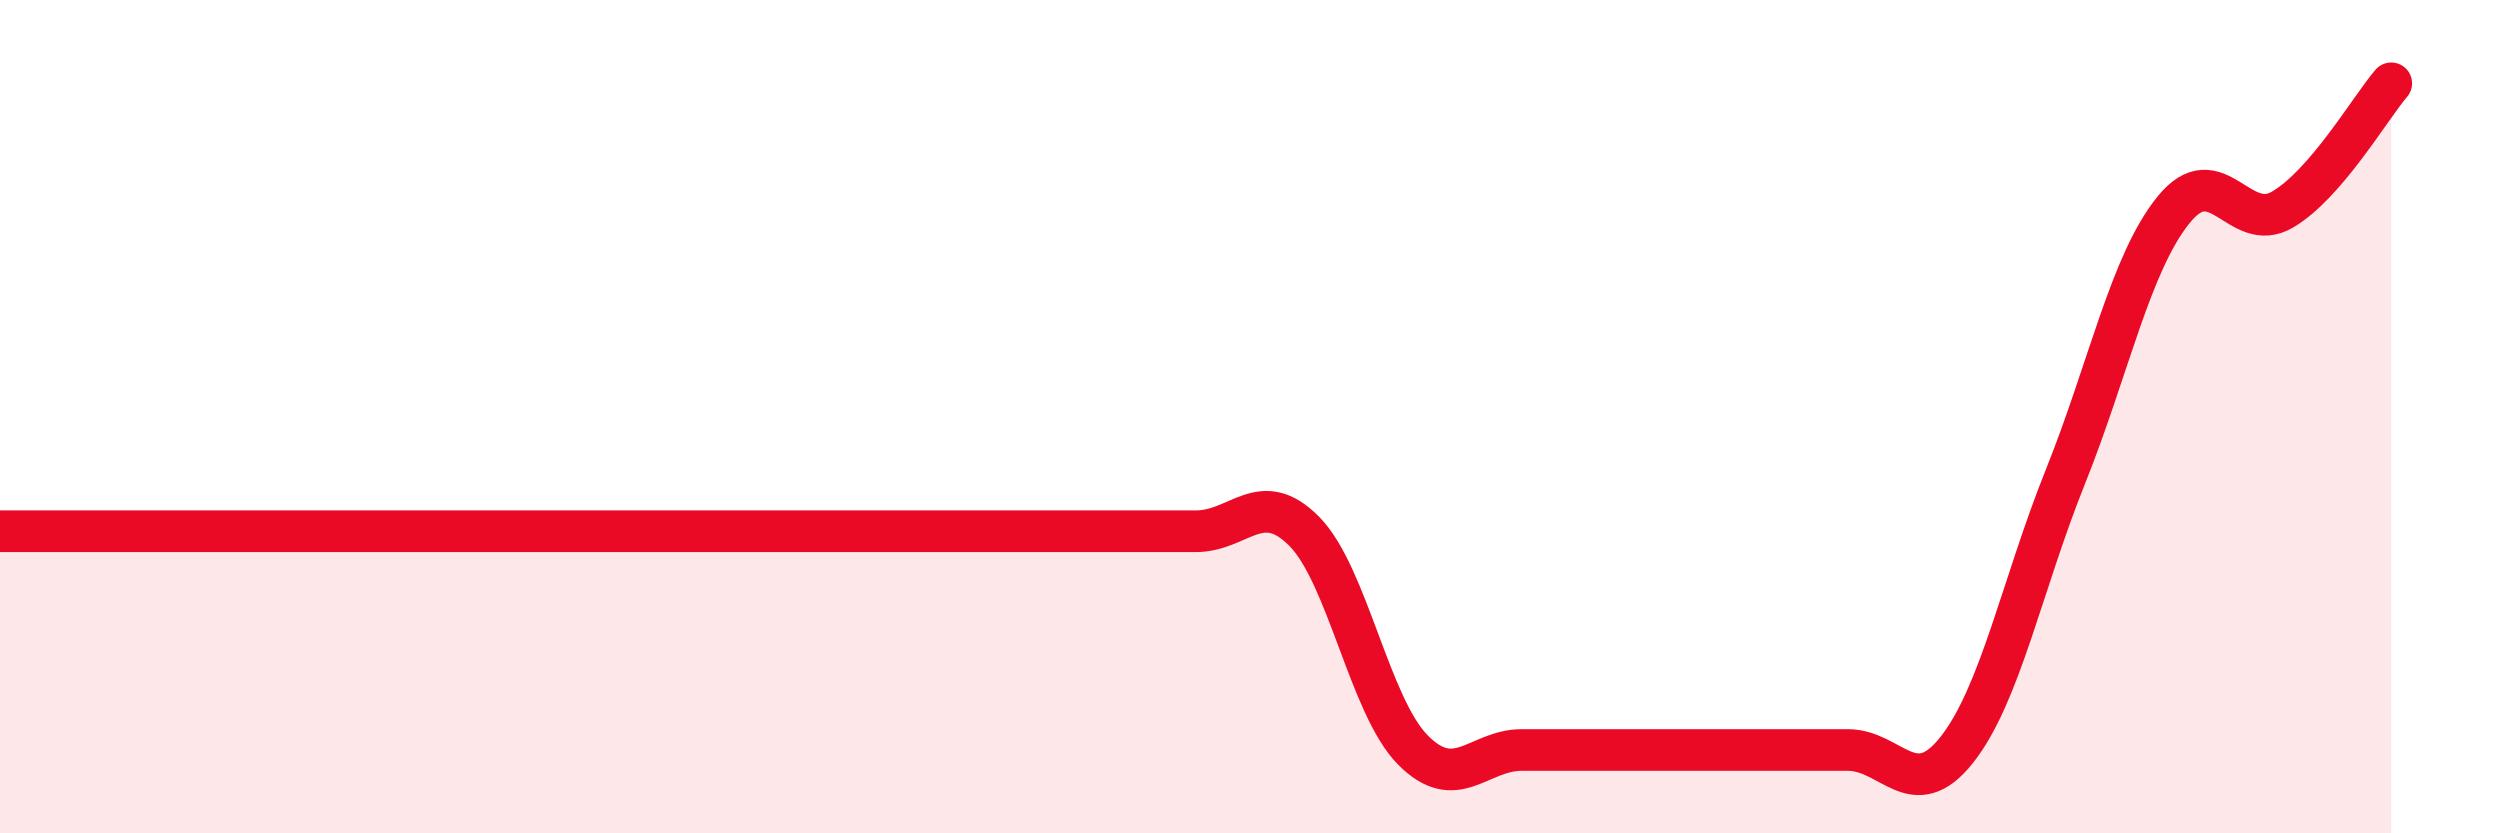
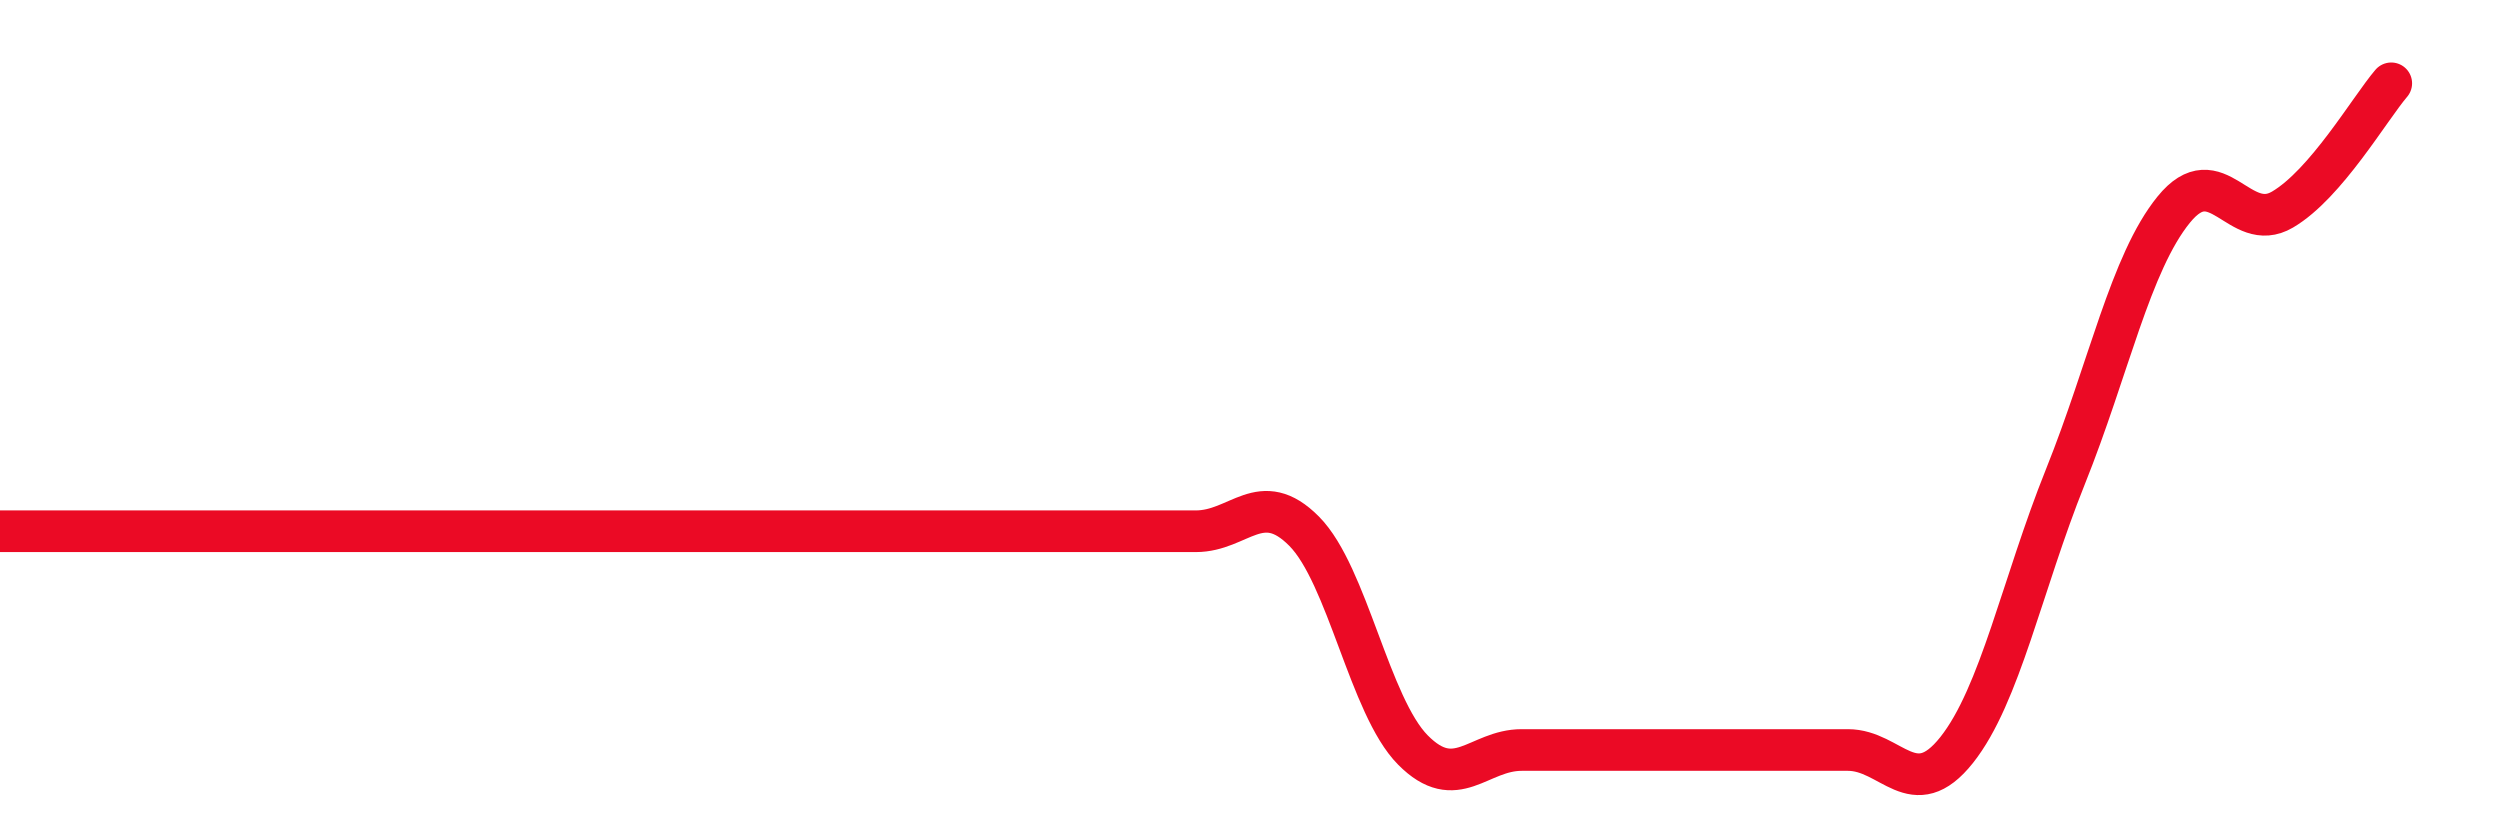
<svg xmlns="http://www.w3.org/2000/svg" width="60" height="20" viewBox="0 0 60 20">
-   <path d="M 0,12.75 C 0.52,12.75 1.57,12.75 2.61,12.75 C 3.65,12.75 4.18,12.75 5.22,12.75 C 6.26,12.75 6.79,12.75 7.83,12.75 C 8.87,12.75 9.39,12.75 10.43,12.75 C 11.47,12.75 12,12.75 13.04,12.75 C 14.08,12.75 14.61,12.75 15.65,12.75 C 16.69,12.75 17.22,12.75 18.26,12.75 C 19.3,12.75 19.83,12.75 20.87,12.75 C 21.91,12.75 22.44,12.75 23.48,12.75 C 24.52,12.75 25.05,12.75 26.09,12.75 C 27.13,12.75 27.66,12.75 28.7,12.75 C 29.74,12.75 30.26,11.7 31.3,12.75 C 32.34,13.8 32.87,16.95 33.91,18 C 34.95,19.05 35.48,18 36.52,18 C 37.56,18 38.09,18 39.13,18 C 40.17,18 40.7,18 41.74,18 C 42.78,18 43.31,18 44.35,18 C 45.39,18 45.92,19.31 46.96,18 C 48,16.69 48.53,14.03 49.57,11.44 C 50.61,8.85 51.13,6.31 52.17,5.03 C 53.21,3.75 53.74,5.64 54.78,5.03 C 55.82,4.42 56.87,2.61 57.39,2L57.39 20L0 20Z" fill="#EB0A25" opacity="0.1" stroke-linecap="round" stroke-linejoin="round" />
  <path d="M 0,12.75 C 0.52,12.75 1.57,12.75 2.61,12.75 C 3.65,12.75 4.18,12.75 5.22,12.75 C 6.26,12.75 6.79,12.75 7.83,12.75 C 8.87,12.75 9.39,12.75 10.43,12.75 C 11.47,12.75 12,12.75 13.04,12.75 C 14.08,12.75 14.61,12.75 15.65,12.75 C 16.69,12.75 17.22,12.75 18.26,12.75 C 19.3,12.75 19.83,12.75 20.87,12.75 C 21.91,12.75 22.44,12.75 23.48,12.75 C 24.52,12.75 25.05,12.75 26.09,12.75 C 27.13,12.75 27.66,12.75 28.7,12.75 C 29.74,12.75 30.26,11.7 31.3,12.75 C 32.34,13.8 32.87,16.95 33.91,18 C 34.95,19.05 35.48,18 36.52,18 C 37.56,18 38.09,18 39.13,18 C 40.17,18 40.7,18 41.74,18 C 42.78,18 43.31,18 44.35,18 C 45.39,18 45.92,19.31 46.96,18 C 48,16.69 48.53,14.03 49.57,11.44 C 50.61,8.85 51.13,6.31 52.17,5.03 C 53.21,3.75 53.74,5.64 54.78,5.03 C 55.82,4.42 56.87,2.61 57.39,2" stroke="#EB0A25" stroke-width="1" fill="none" stroke-linecap="round" stroke-linejoin="round" />
</svg>